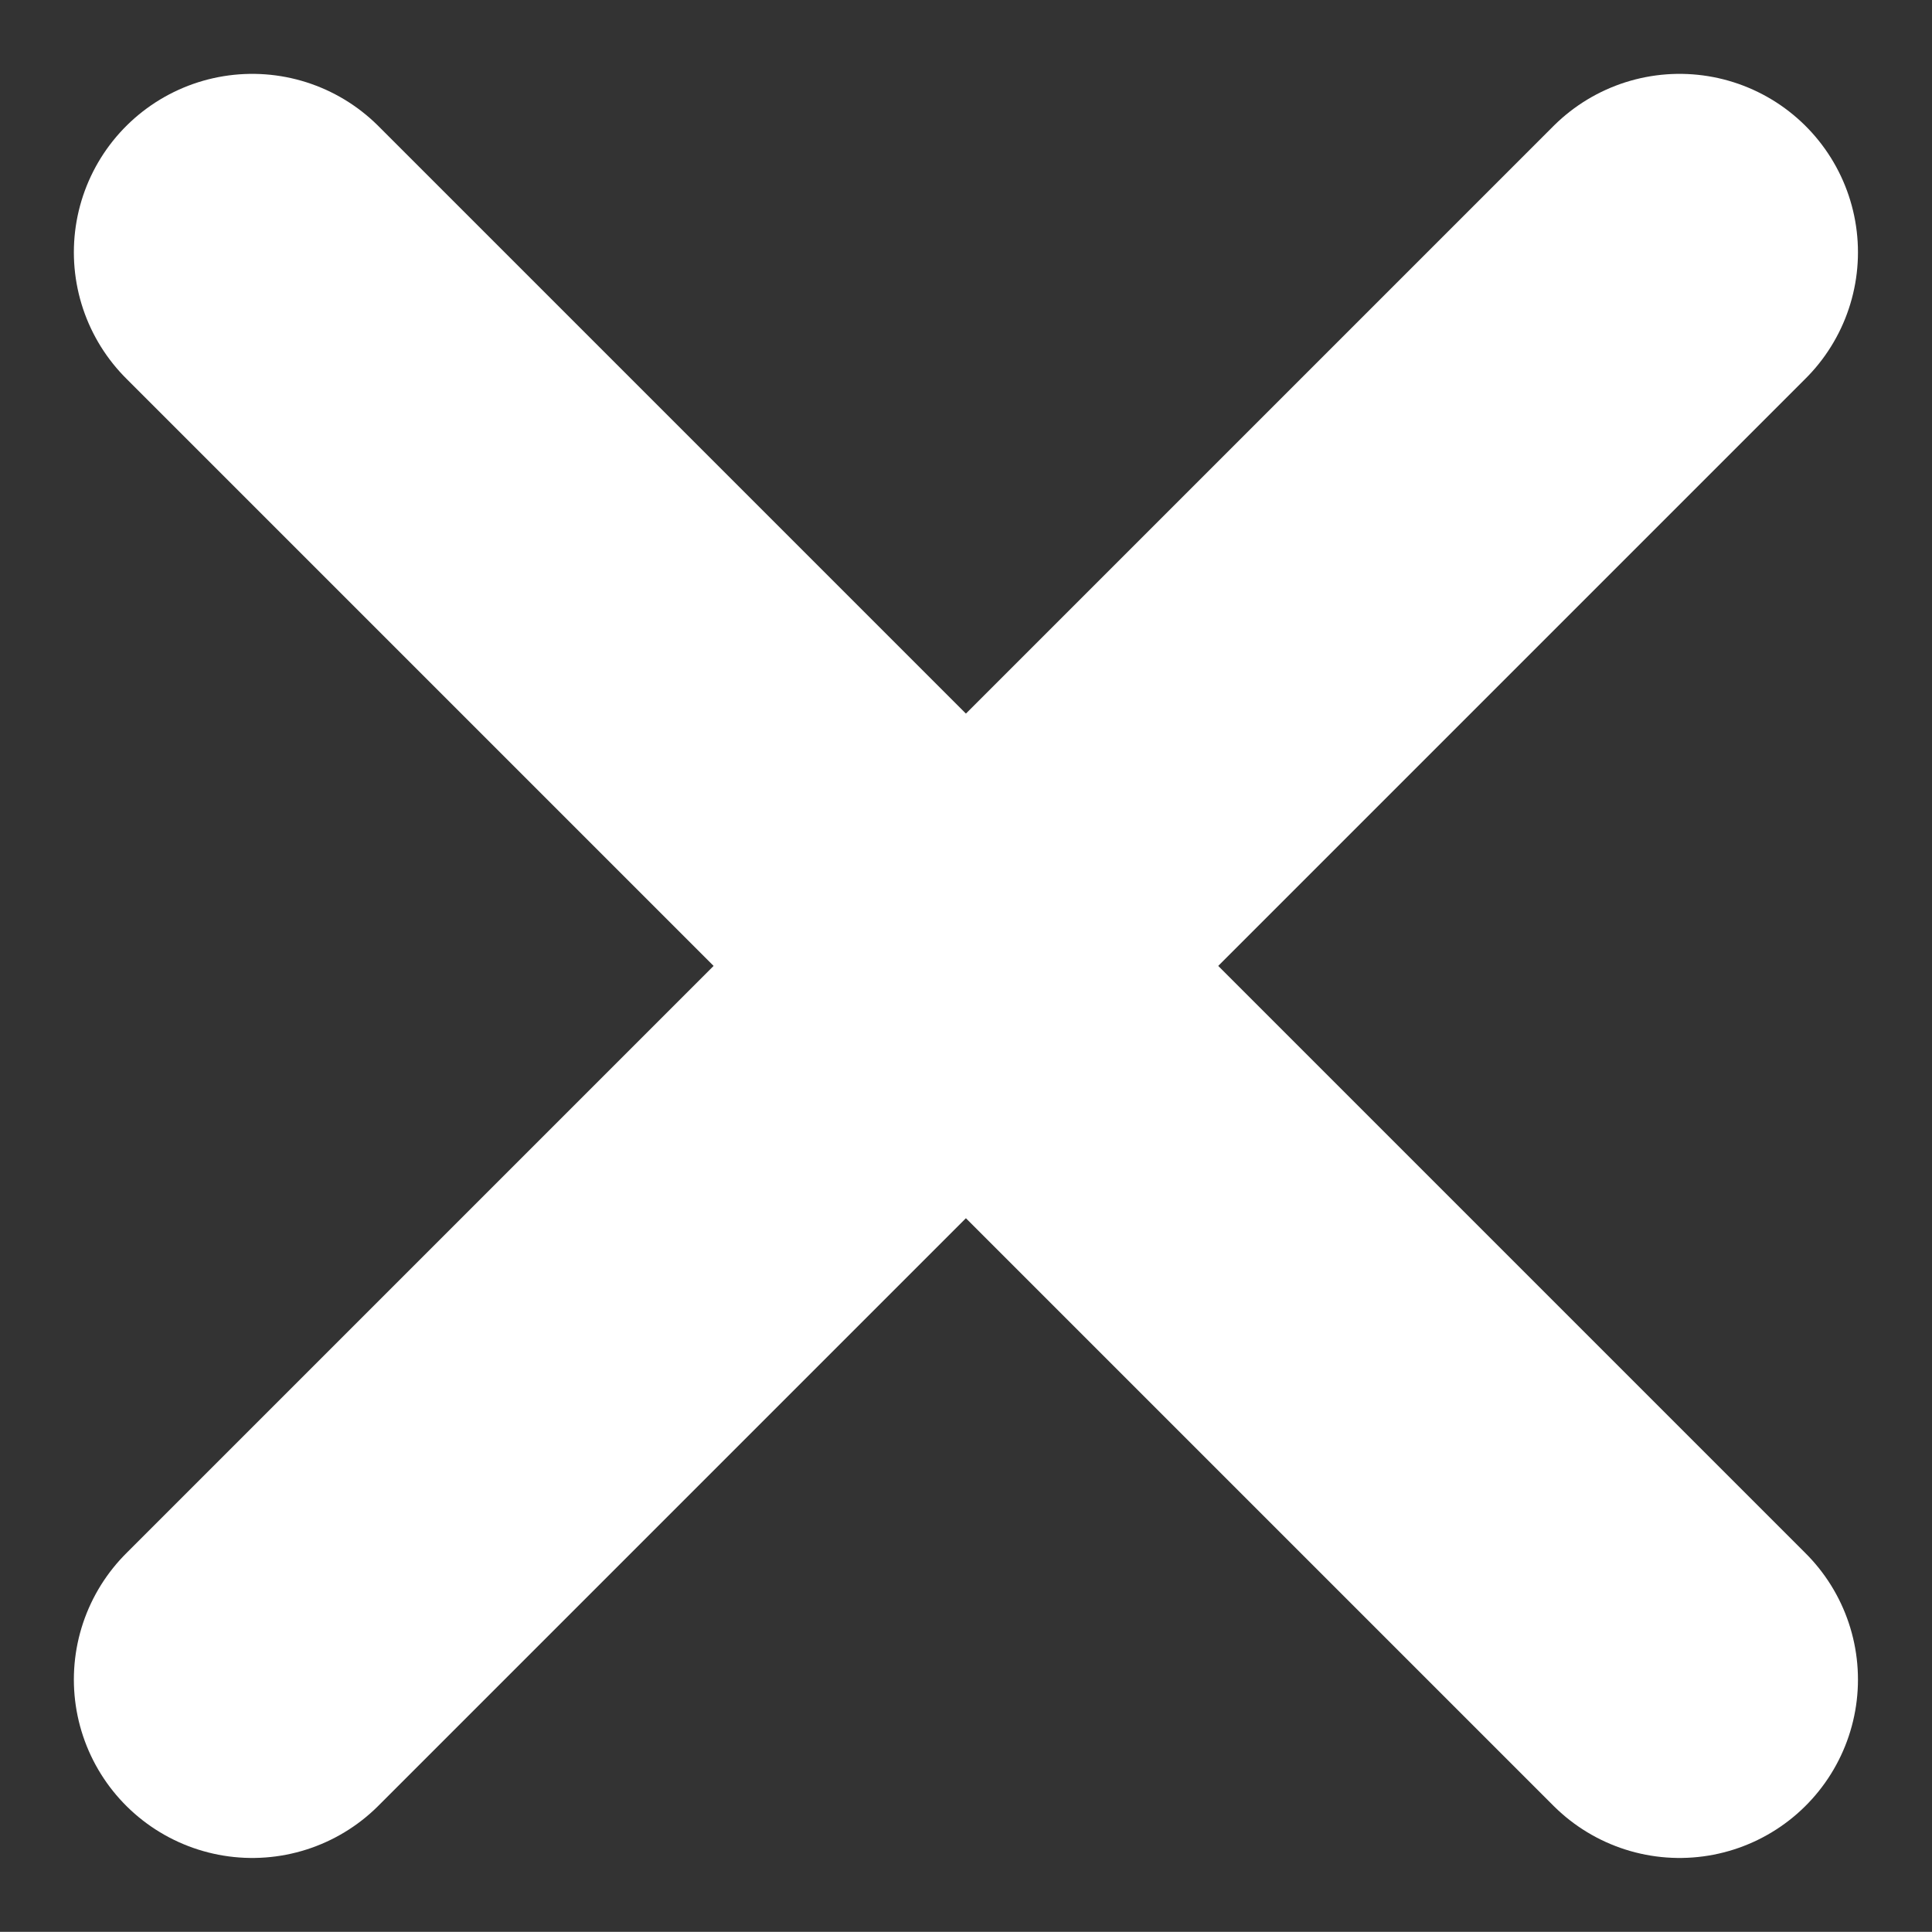
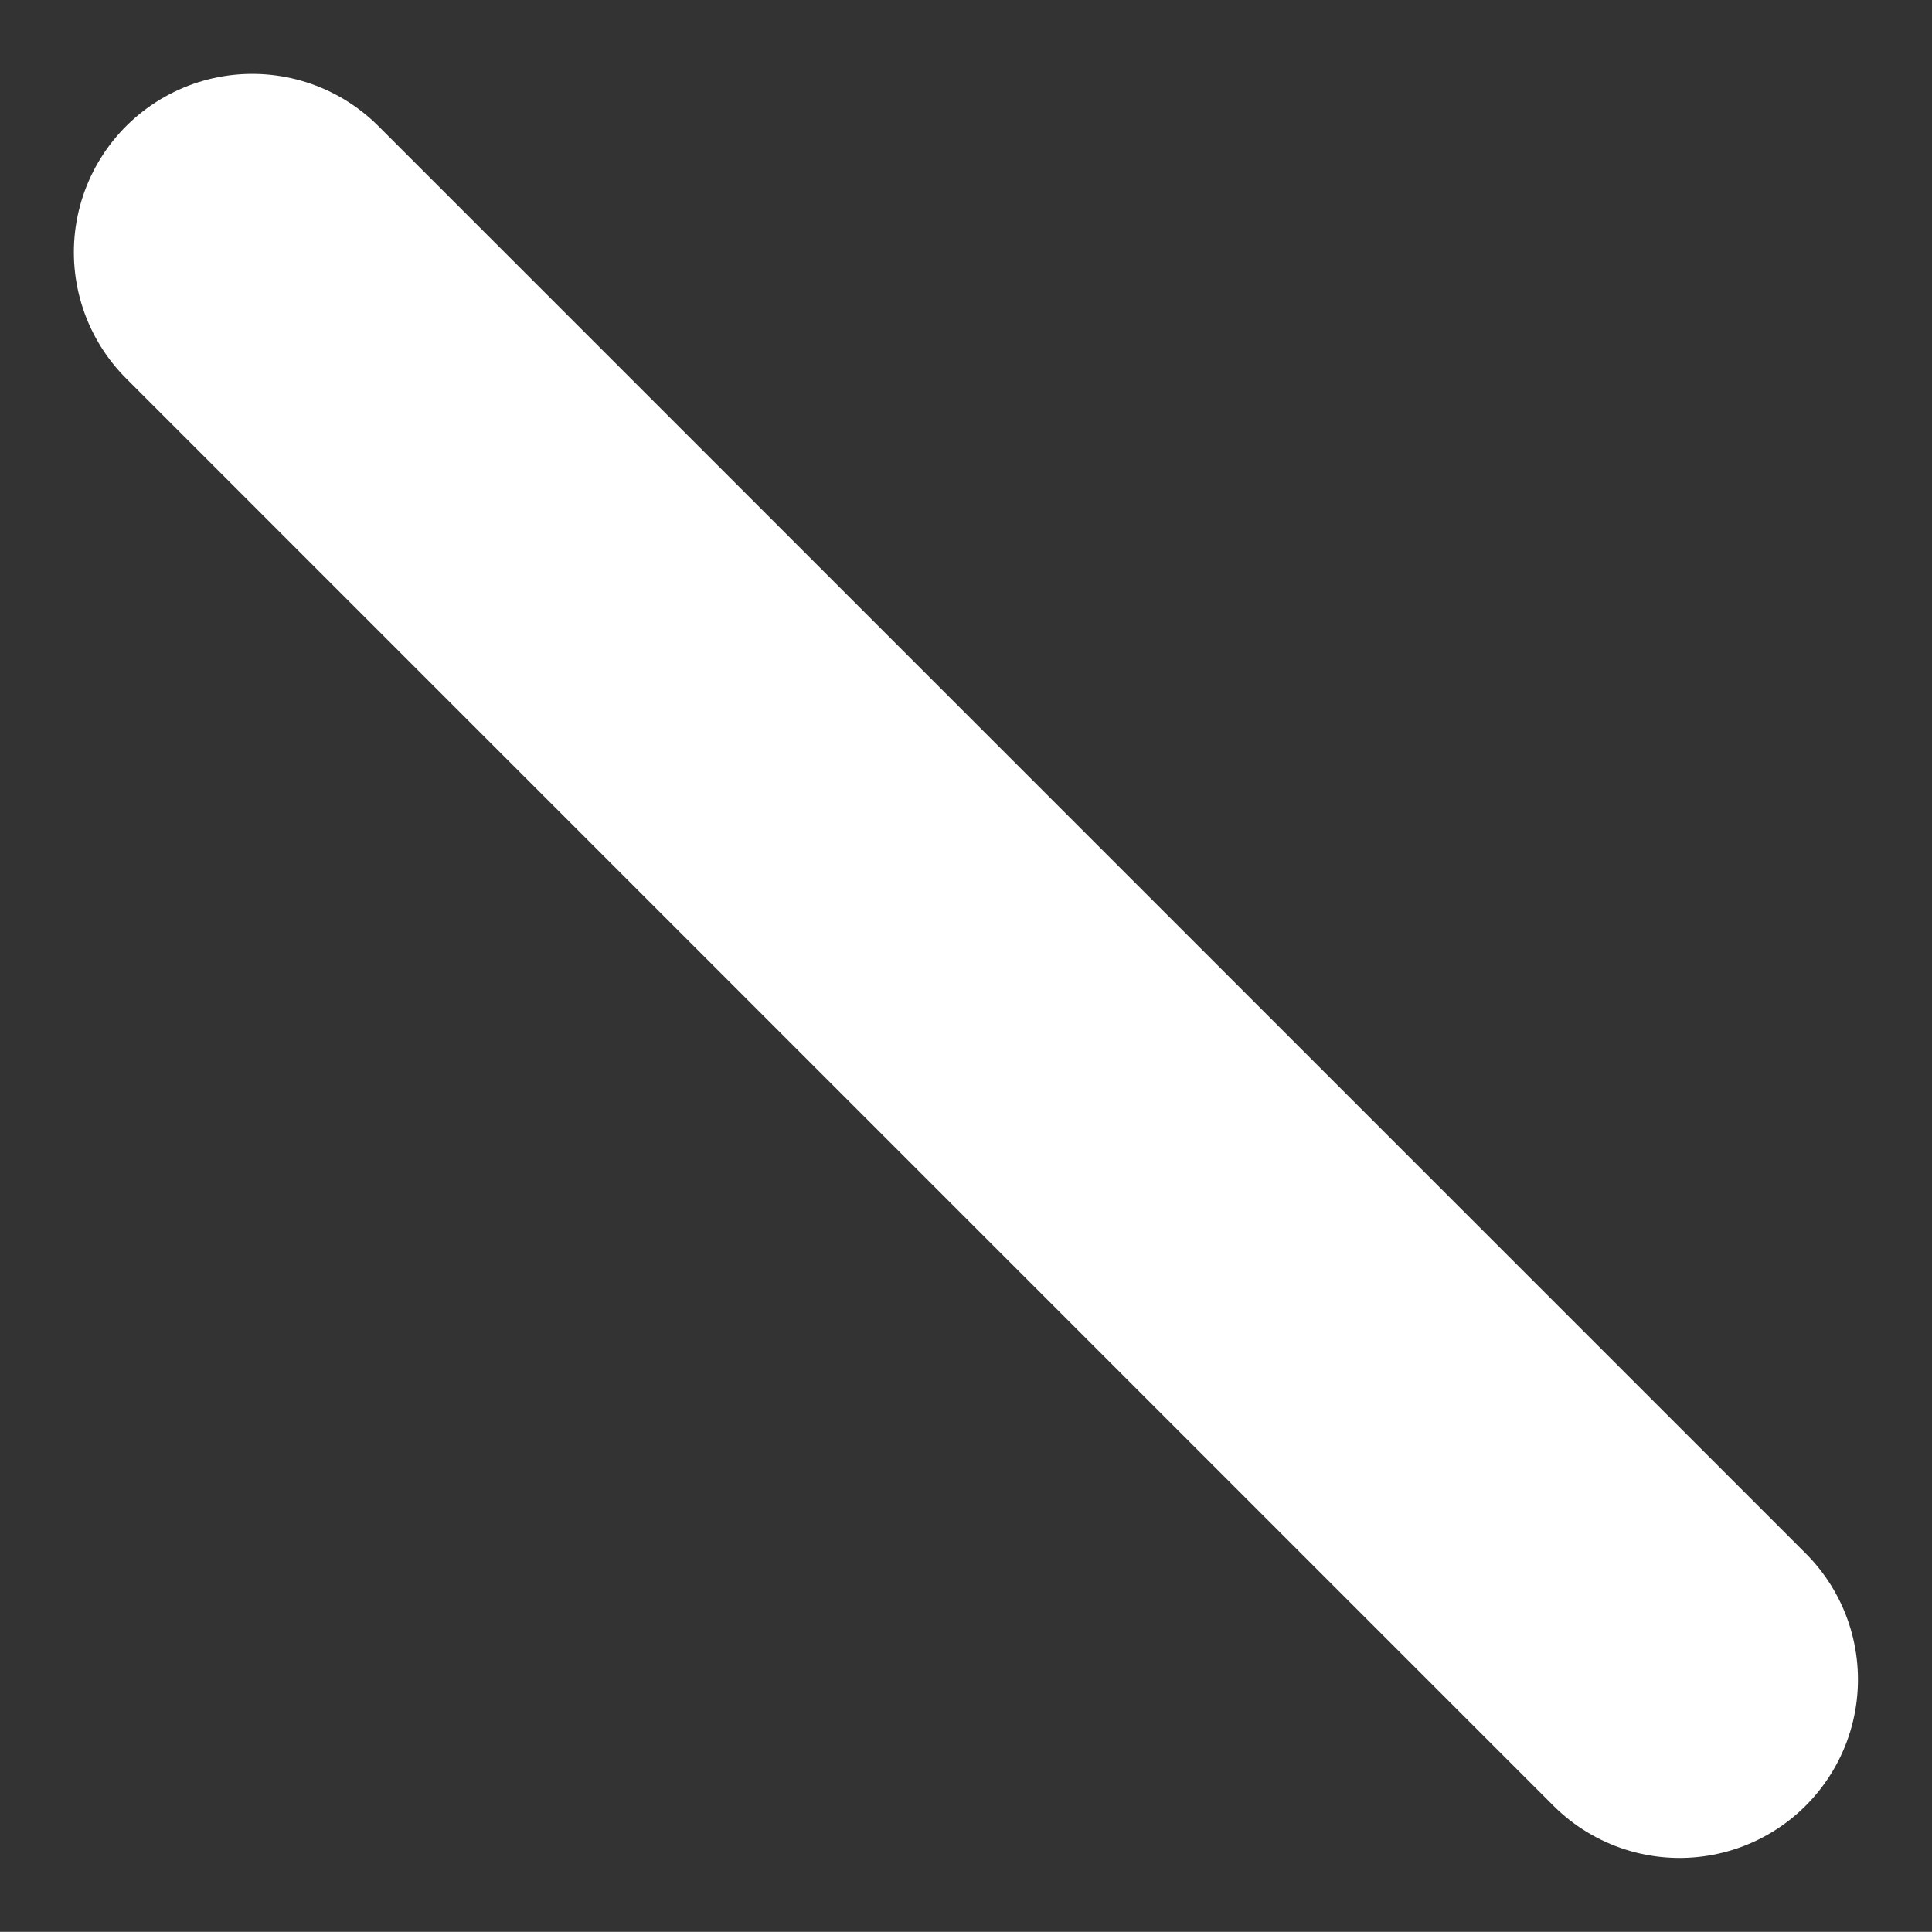
<svg xmlns="http://www.w3.org/2000/svg" width="10.829" height="10.828" viewBox="0 0 10.829 10.828">
  <rect x="0" y="0" width="10.829" height="10.828" fill="#333333" stroke="none" />
  <g id="X" transform="translate(-1237.086 -914.086)">
    <line id="Linha_1" data-name="Linha 1" x2="8" y2="8" transform="translate(1238.5 915.5)" fill="none" stroke="#fff" stroke-linecap="round" stroke-width="2" />
-     <line id="Linha_2" data-name="Linha 2" x1="8" y2="8" transform="translate(1238.5 915.5)" fill="none" stroke="#fff" stroke-linecap="round" stroke-width="2" />
  </g>
</svg>